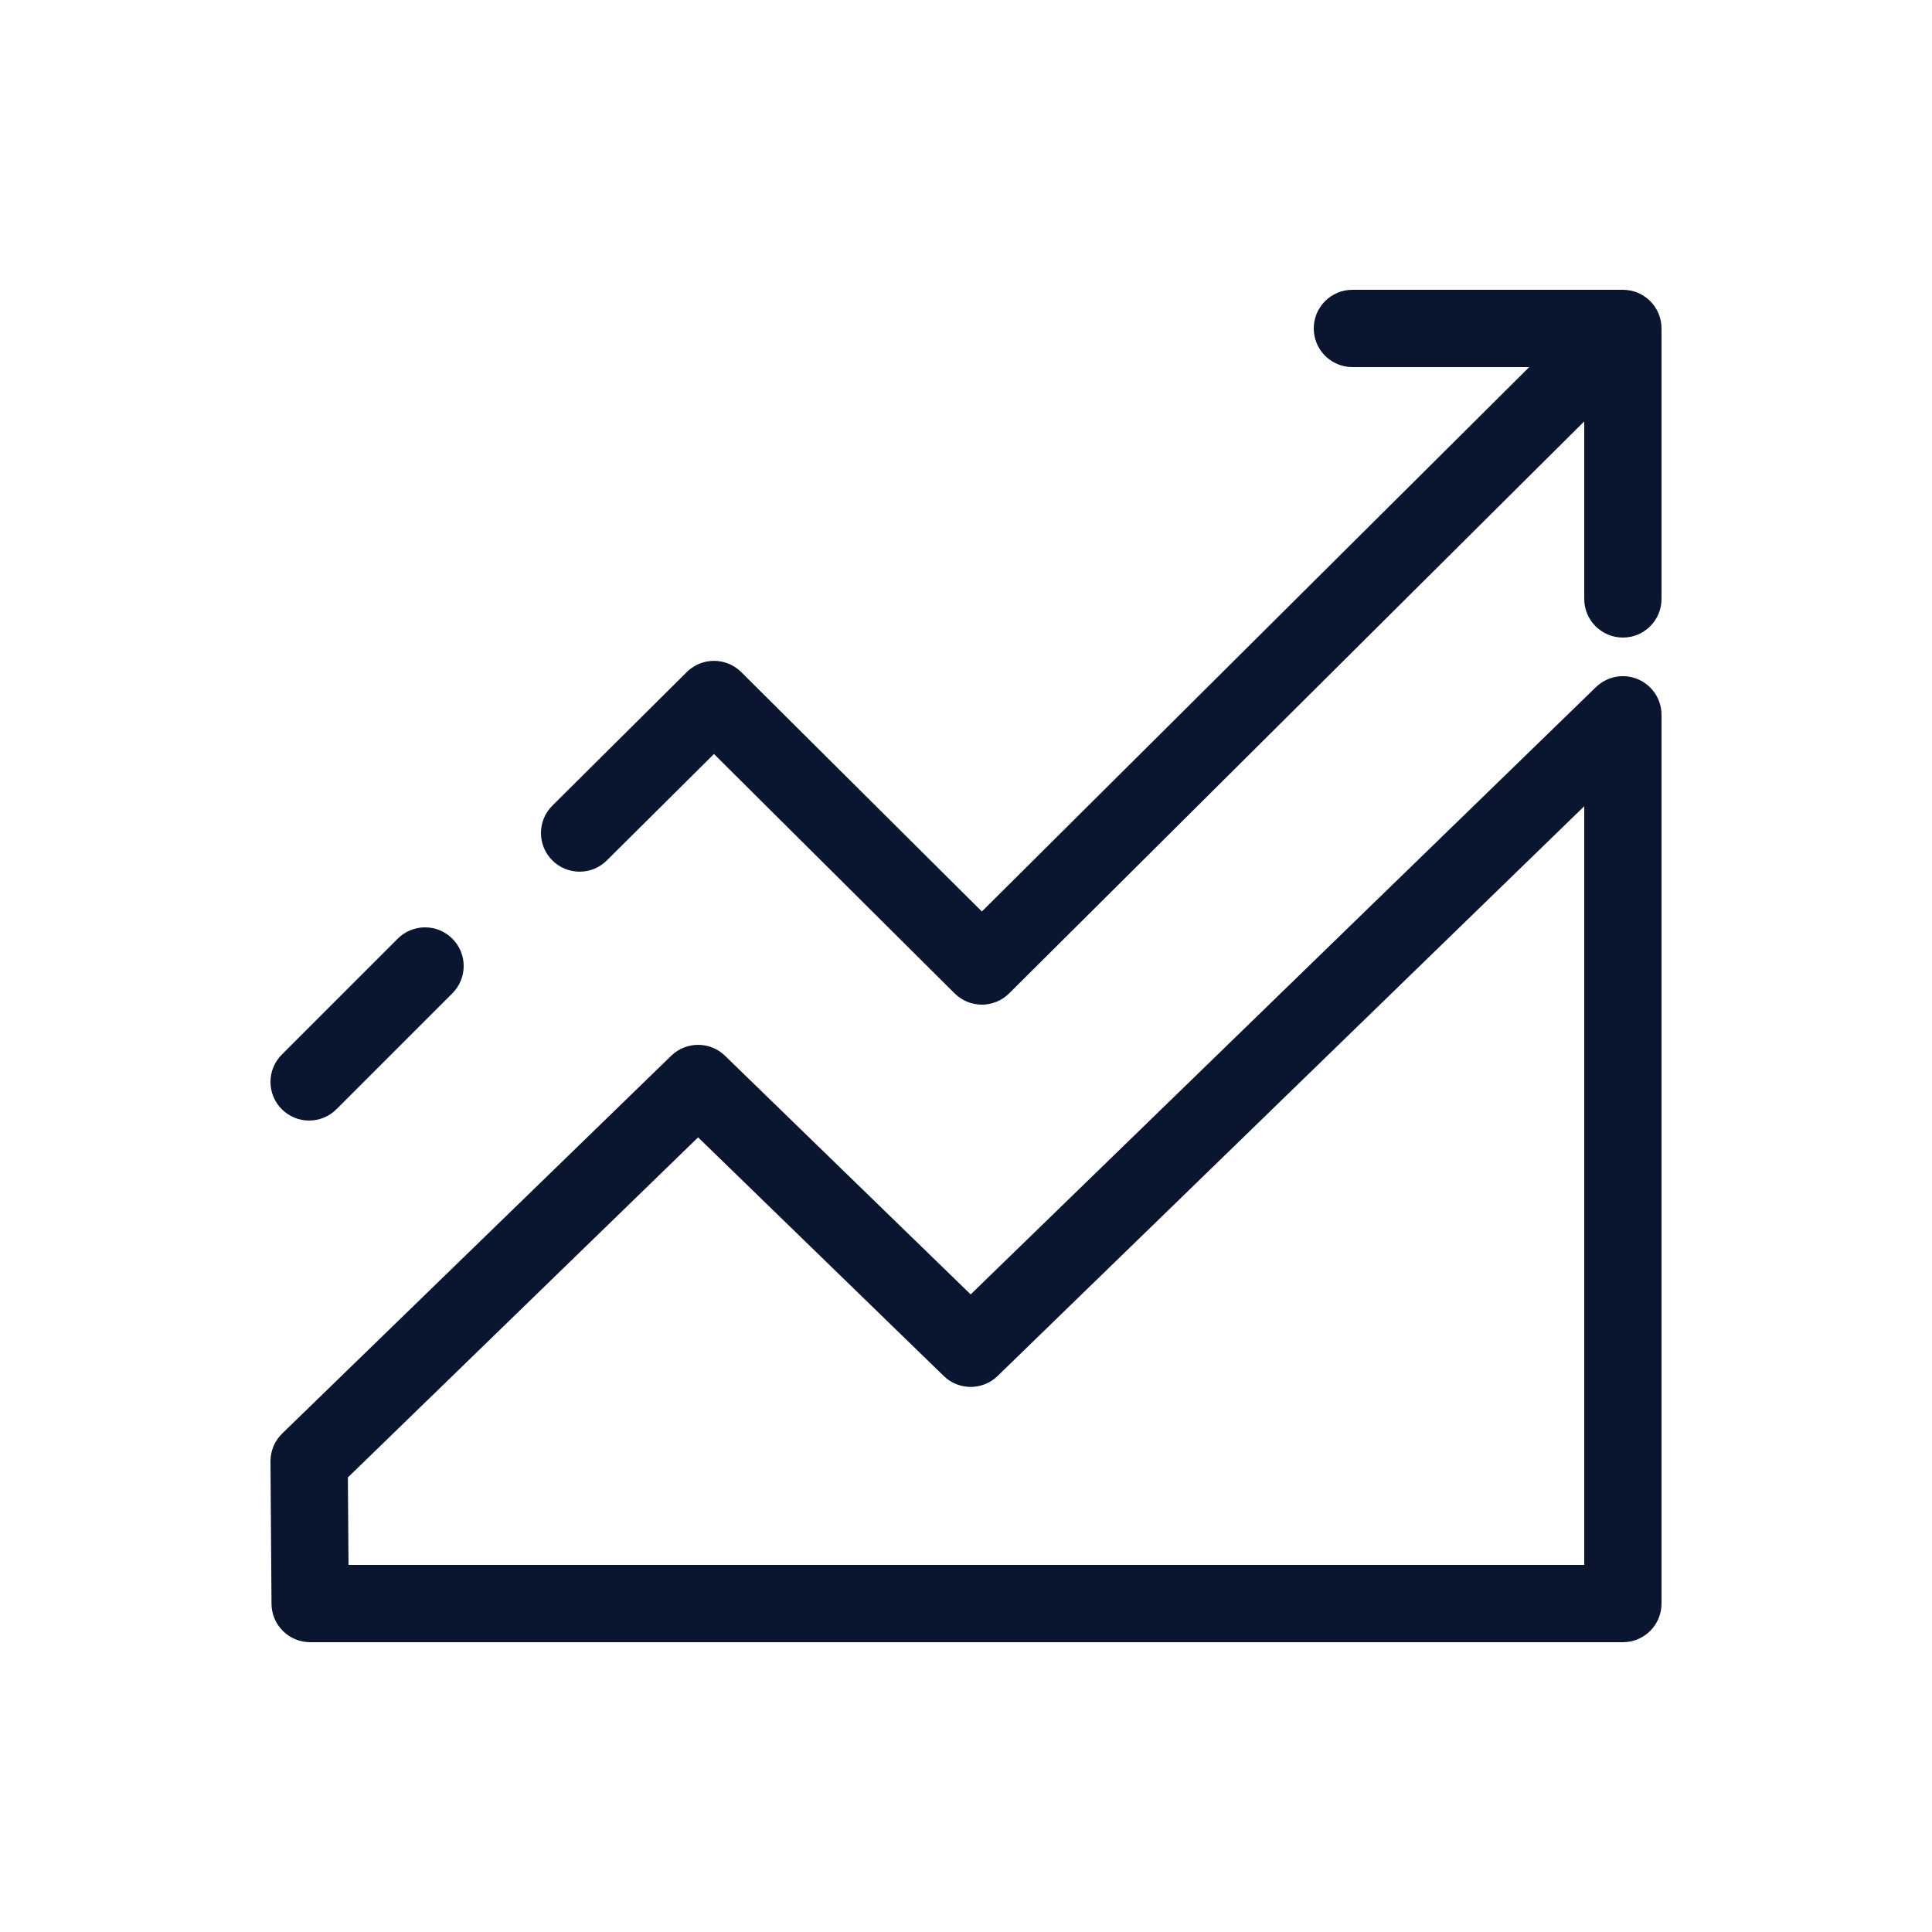
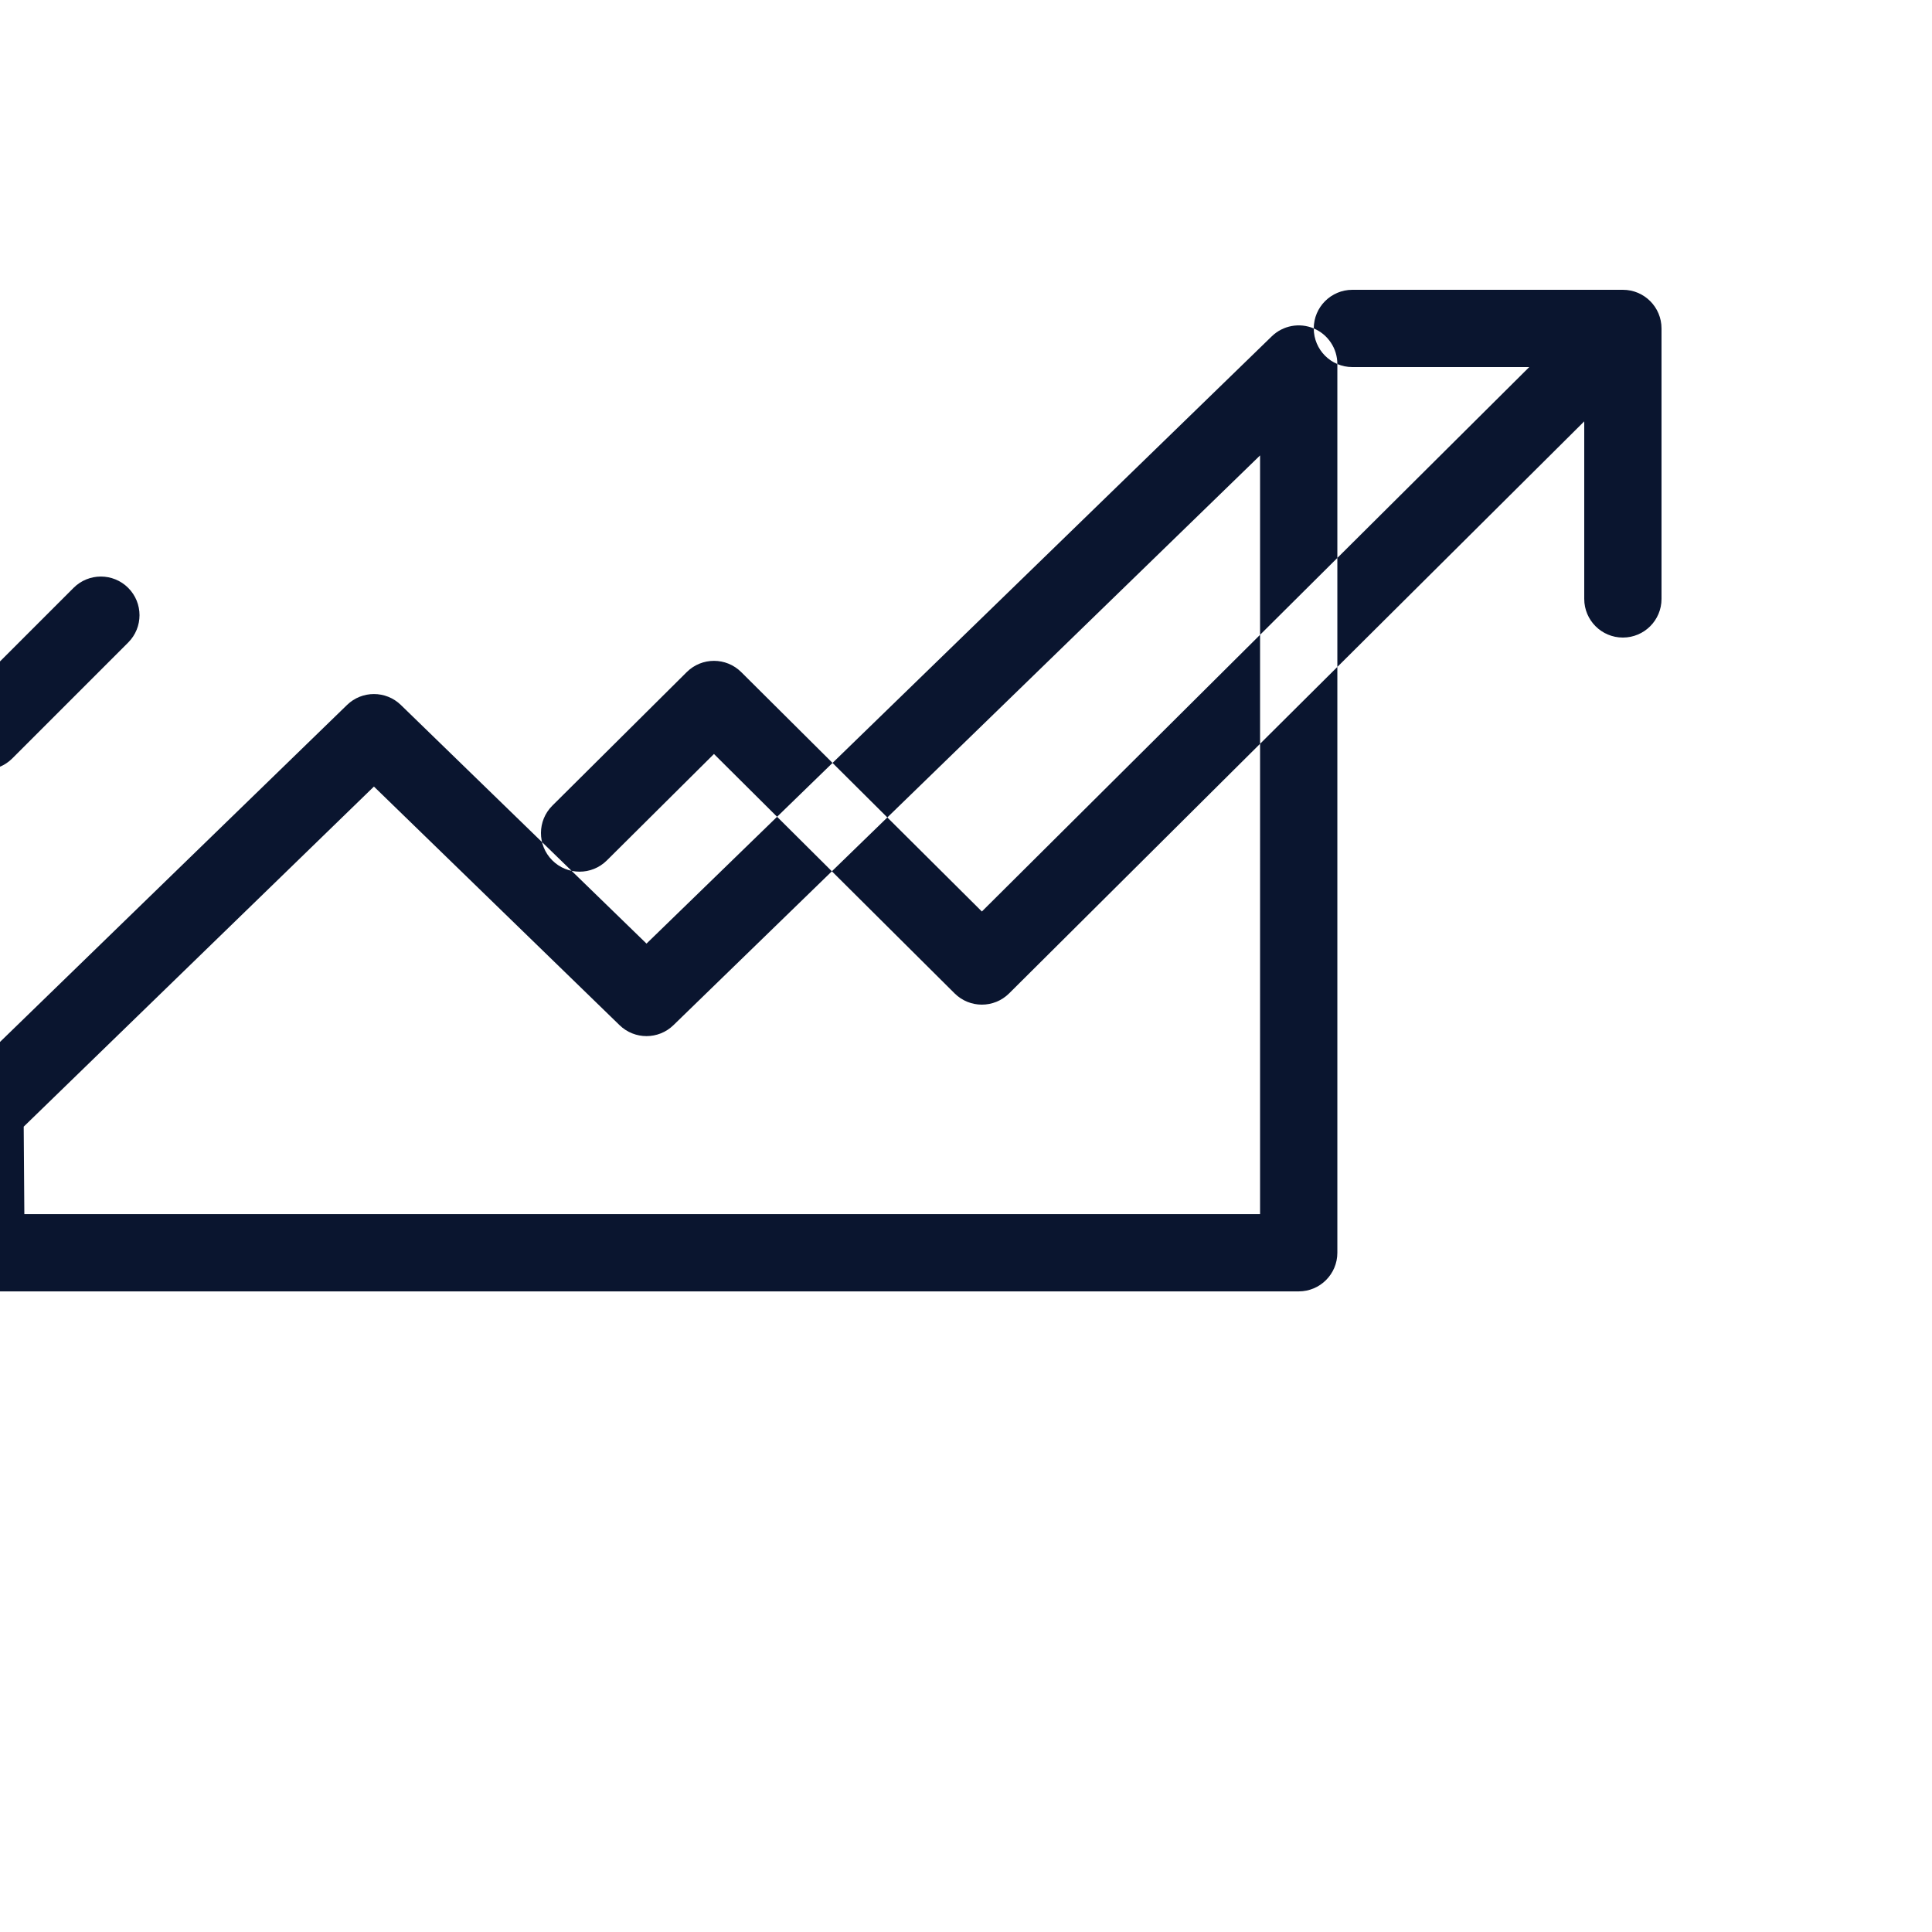
<svg xmlns="http://www.w3.org/2000/svg" fill="none" height="512" viewBox="0 0 512 512" width="512">
-   <path clip-rule="evenodd" d="m348.16 87.04c0-5.655 4.585-10.24 10.24-10.24h71.68c5.655 0 10.24 4.585 10.24 10.24v71.68c0 5.655-4.585 10.24-10.24 10.24s-10.24-4.585-10.24-10.24v-47.053l-152.414 151.593c-3.995 3.974-10.449 3.973-14.443 0l-63.776-63.447-28.389 28.213c-4.011 3.986-10.495 3.966-14.481-.046-3.987-4.011-3.967-10.495.045-14.481l35.611-35.389c3.995-3.971 10.447-3.969 14.44.003l63.773 63.444 145.058-144.277h-46.864c-5.655 0-10.24-4.585-10.24-10.24zm85.908 92.968c3.789 1.603 6.252 5.318 6.252 9.432v235.52c0 5.655-4.585 10.24-10.24 10.24h-347.889c-5.627 0-10.199-4.54-10.24-10.166l-.271-37.718c-.02-2.794 1.102-5.474 3.106-7.42l103.086-100.104c3.973-3.859 10.295-3.859 14.269.001l65.098 63.24 165.707-160.939c2.951-2.866 7.332-3.688 11.122-2.086zm-14.228 33.652-155.467 150.994c-3.974 3.86-10.296 3.859-14.269 0l-65.1-63.241-92.813 90.129.167 23.178h327.482zm-299.959 35.099c3.999 3.999 3.999 10.483 0 14.482l-30.72 30.72c-3.999 3.999-10.483 3.999-14.482 0-3.999-3.999-3.999-10.483 0-14.482l30.72-30.72c3.999-3.999 10.483-3.999 14.482 0z" fill="#0a152f" fill-rule="evenodd" />
+   <path clip-rule="evenodd" d="m348.16 87.04c0-5.655 4.585-10.24 10.24-10.24h71.68c5.655 0 10.24 4.585 10.24 10.24v71.68c0 5.655-4.585 10.24-10.24 10.24s-10.24-4.585-10.24-10.24v-47.053l-152.414 151.593c-3.995 3.974-10.449 3.973-14.443 0l-63.776-63.447-28.389 28.213c-4.011 3.986-10.495 3.966-14.481-.046-3.987-4.011-3.967-10.495.045-14.481l35.611-35.389c3.995-3.971 10.447-3.969 14.44.003l63.773 63.444 145.058-144.277h-46.864c-5.655 0-10.24-4.585-10.24-10.24zc3.789 1.603 6.252 5.318 6.252 9.432v235.52c0 5.655-4.585 10.24-10.24 10.24h-347.889c-5.627 0-10.199-4.54-10.24-10.166l-.271-37.718c-.02-2.794 1.102-5.474 3.106-7.42l103.086-100.104c3.973-3.859 10.295-3.859 14.269.001l65.098 63.24 165.707-160.939c2.951-2.866 7.332-3.688 11.122-2.086zm-14.228 33.652-155.467 150.994c-3.974 3.86-10.296 3.859-14.269 0l-65.1-63.241-92.813 90.129.167 23.178h327.482zm-299.959 35.099c3.999 3.999 3.999 10.483 0 14.482l-30.72 30.72c-3.999 3.999-10.483 3.999-14.482 0-3.999-3.999-3.999-10.483 0-14.482l30.72-30.72c3.999-3.999 10.483-3.999 14.482 0z" fill="#0a152f" fill-rule="evenodd" />
</svg>